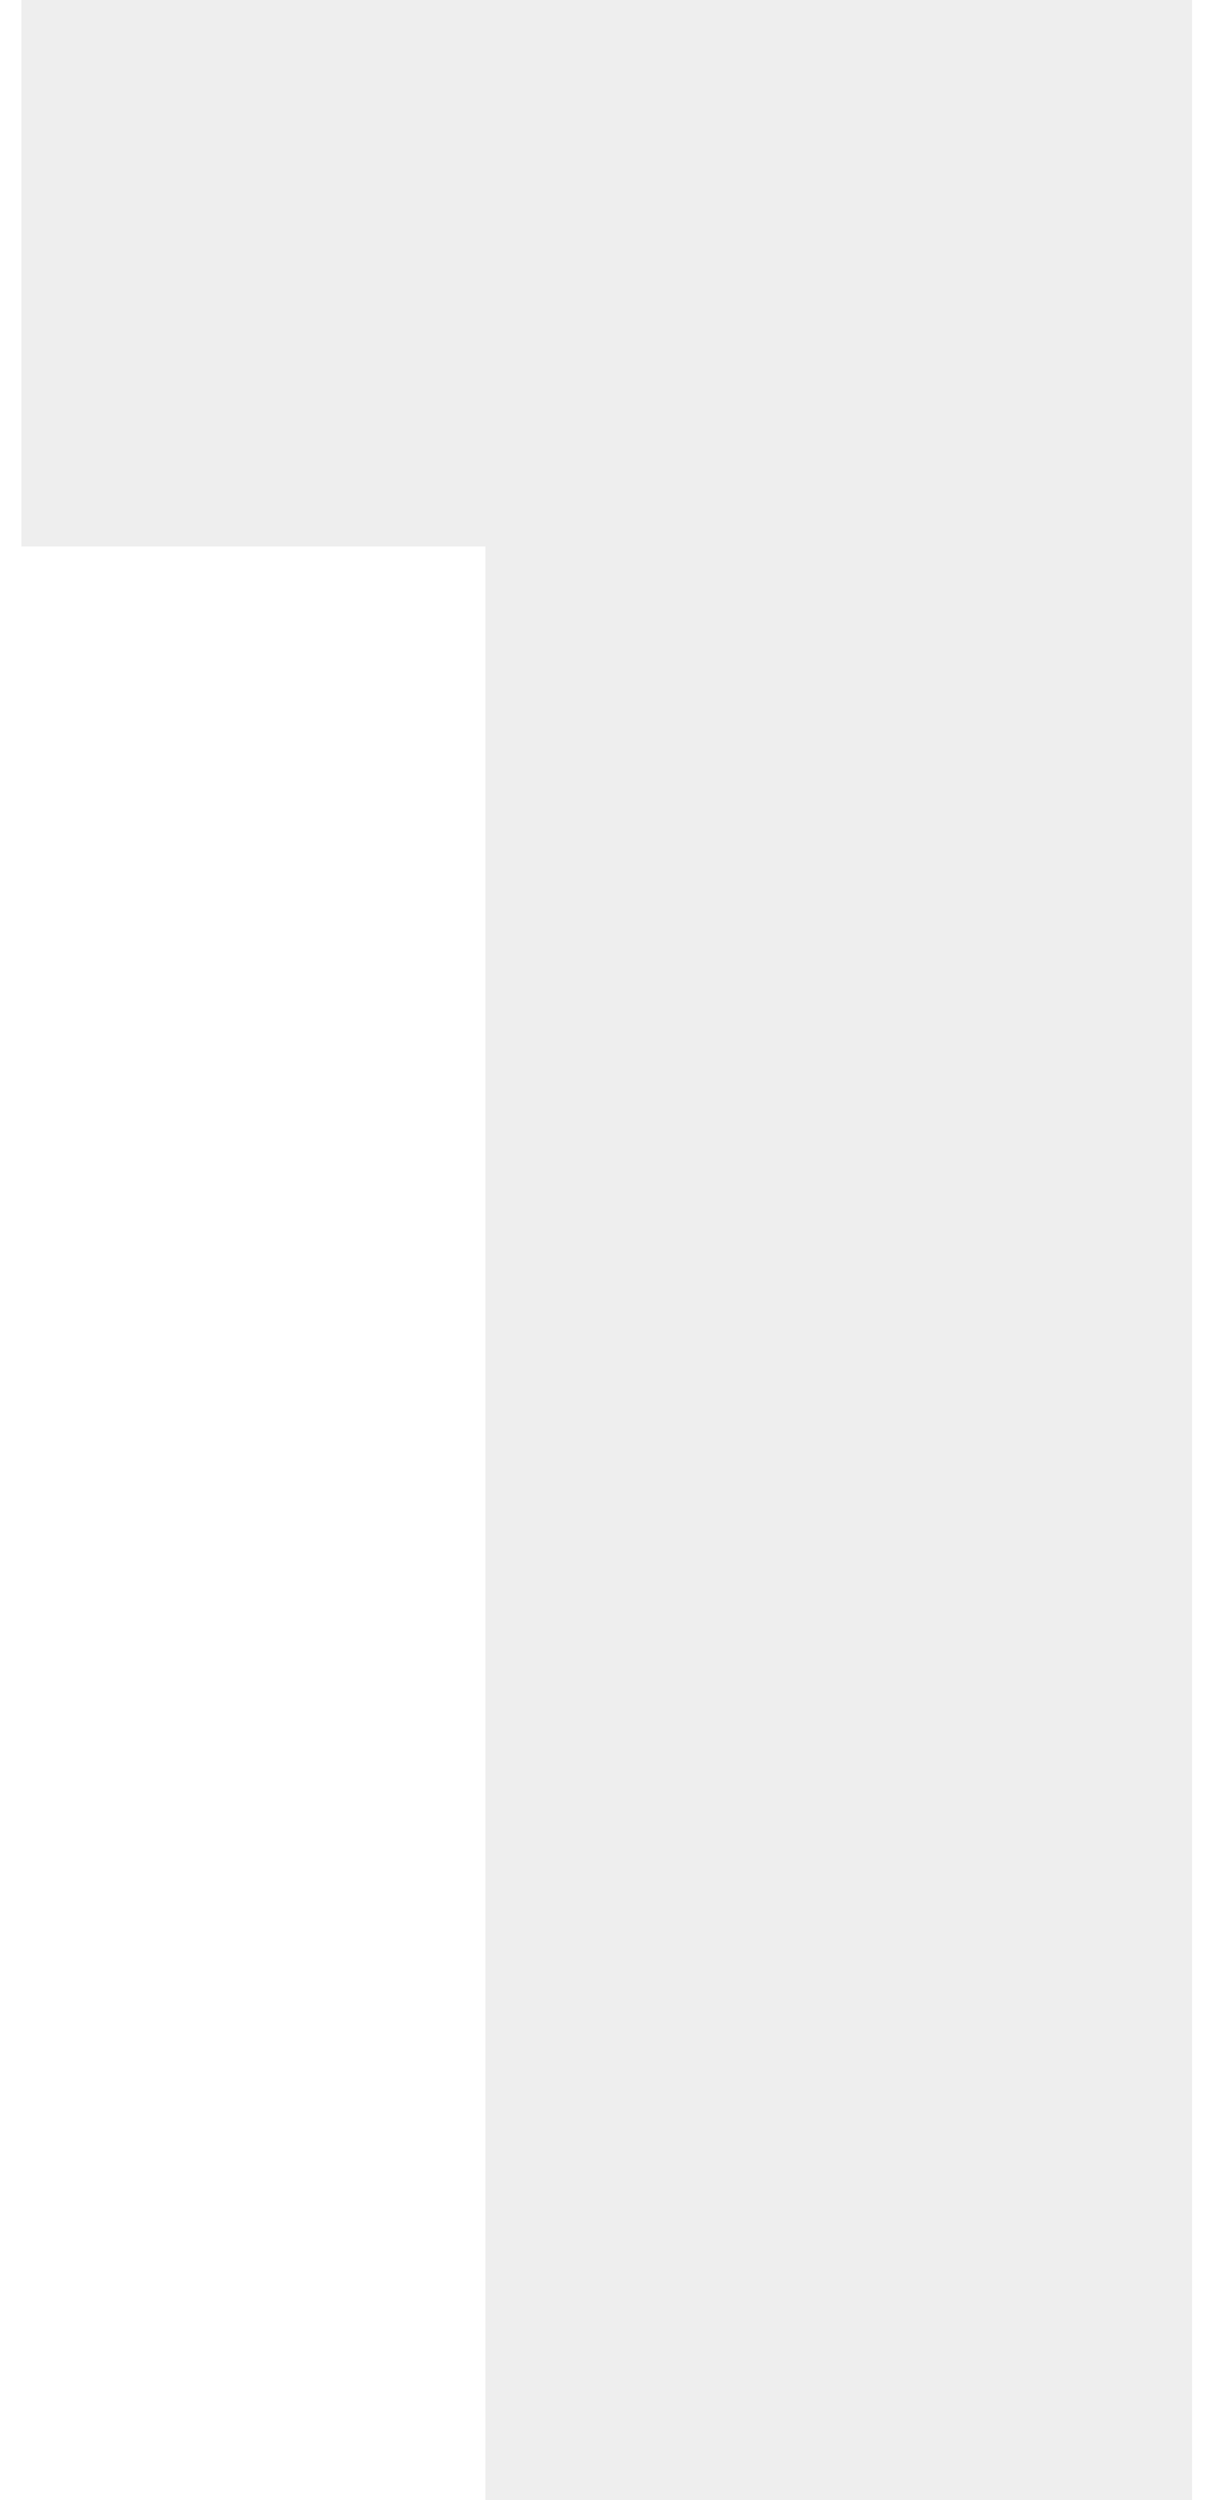
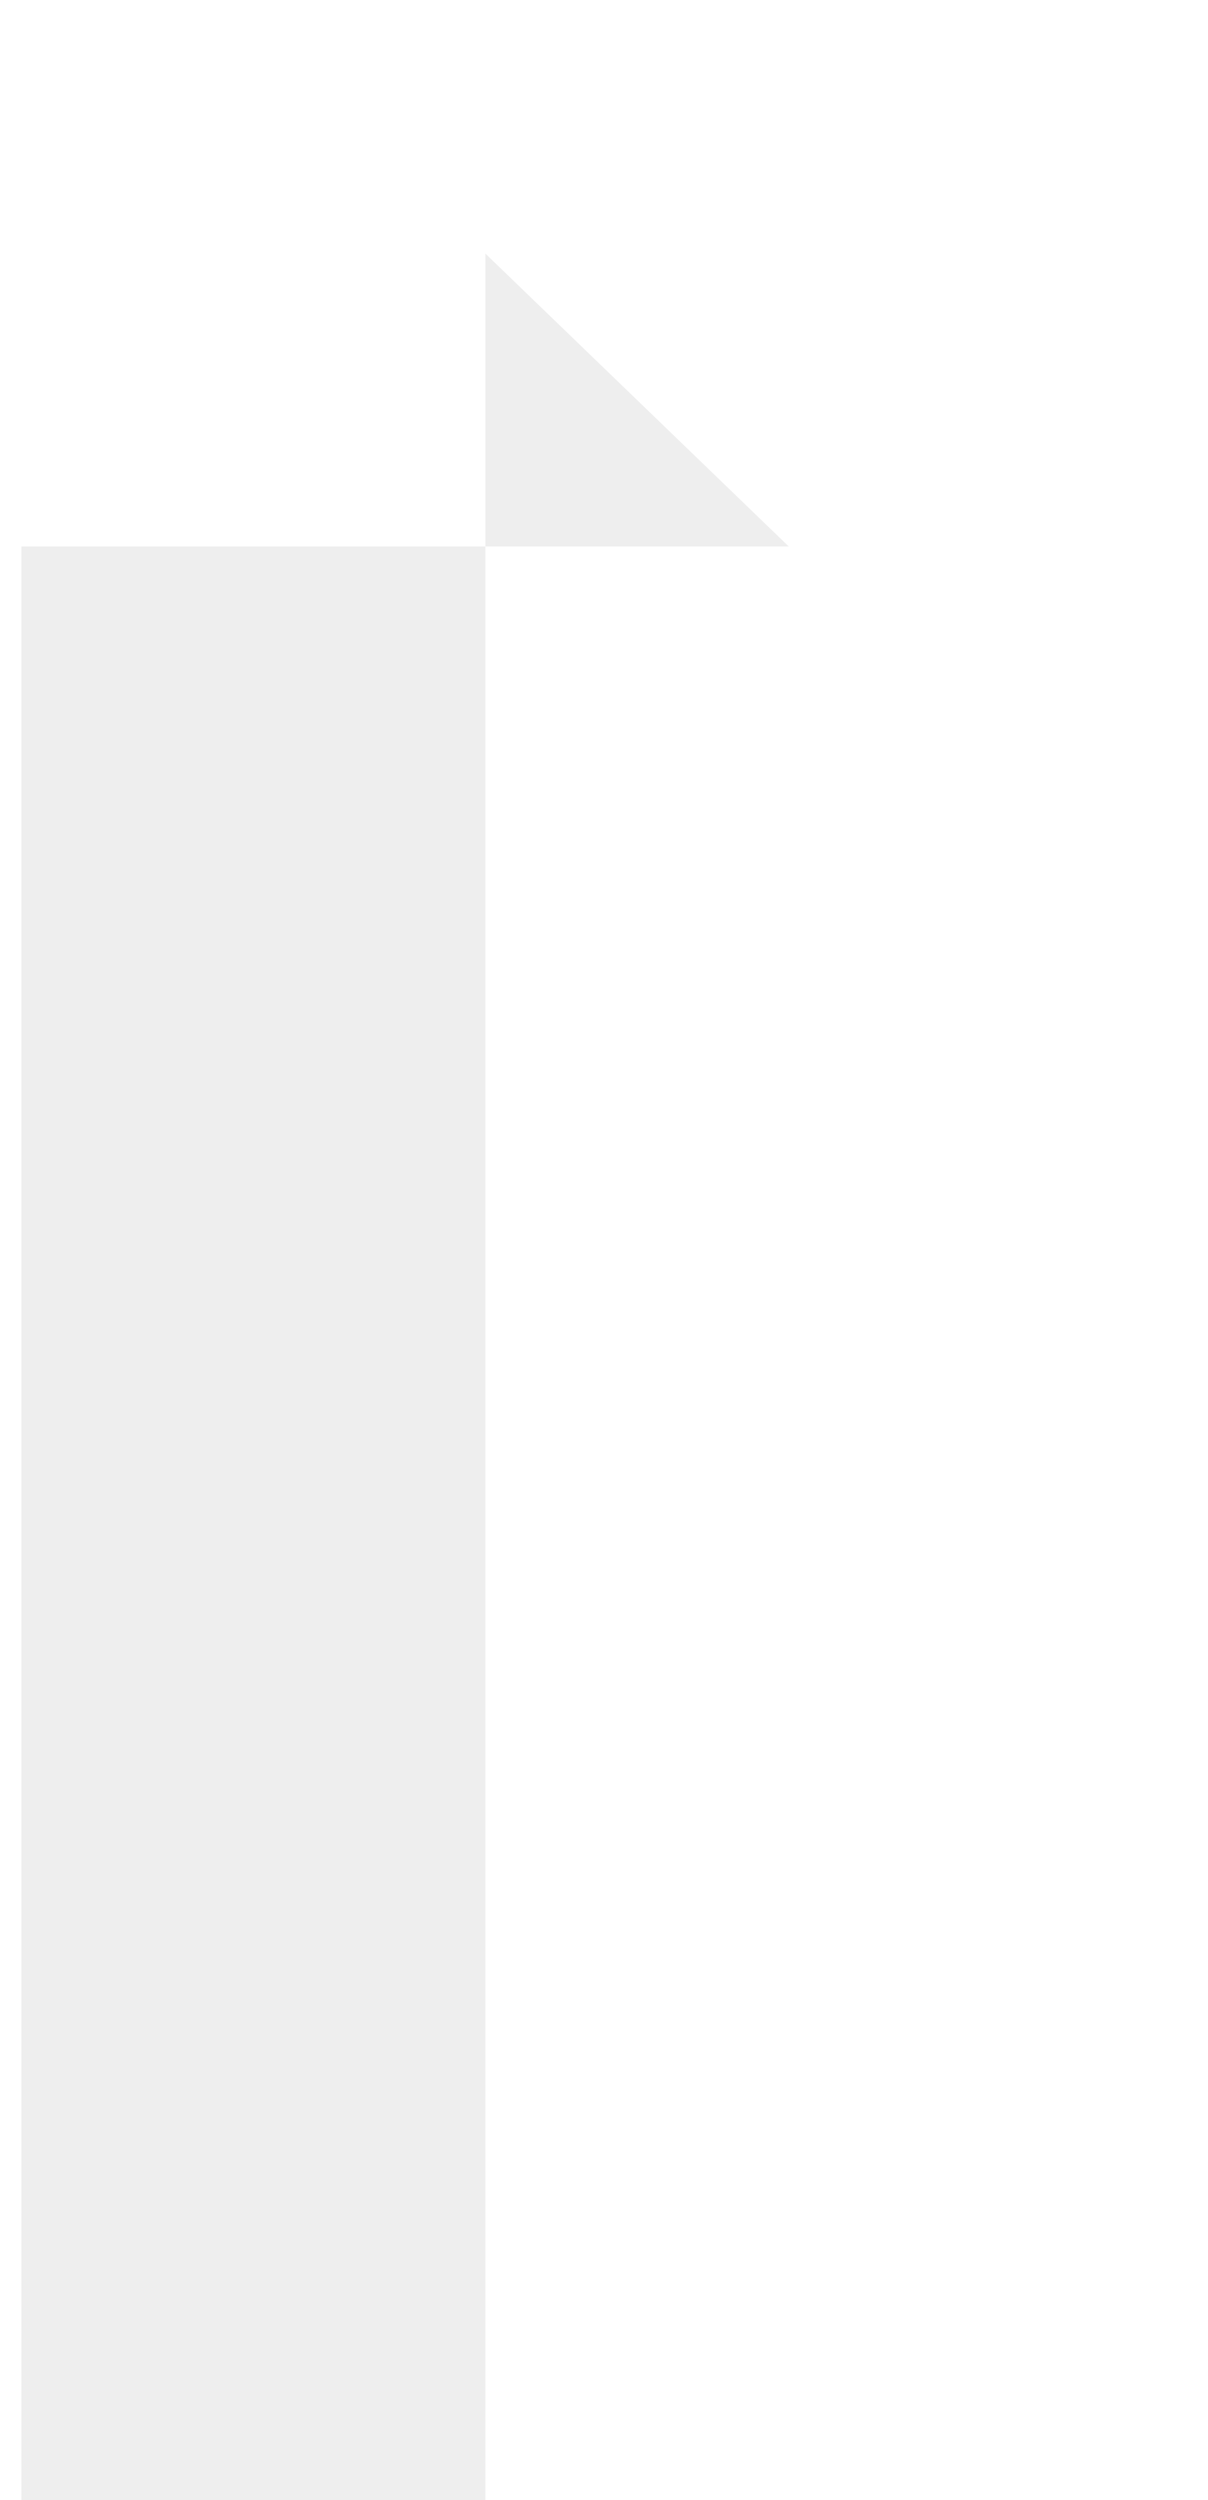
<svg xmlns="http://www.w3.org/2000/svg" width="44" height="91" viewBox="0 0 44 91" fill="none">
-   <path opacity="0.07" d="M17.68 91V9.23L28.73 19.89H0.78V-6.19888e-06H43.42V91H17.68Z" fill="black" />
+   <path opacity="0.07" d="M17.68 91V9.23L28.73 19.89H0.78V-6.19888e-06V91H17.68Z" fill="black" />
</svg>